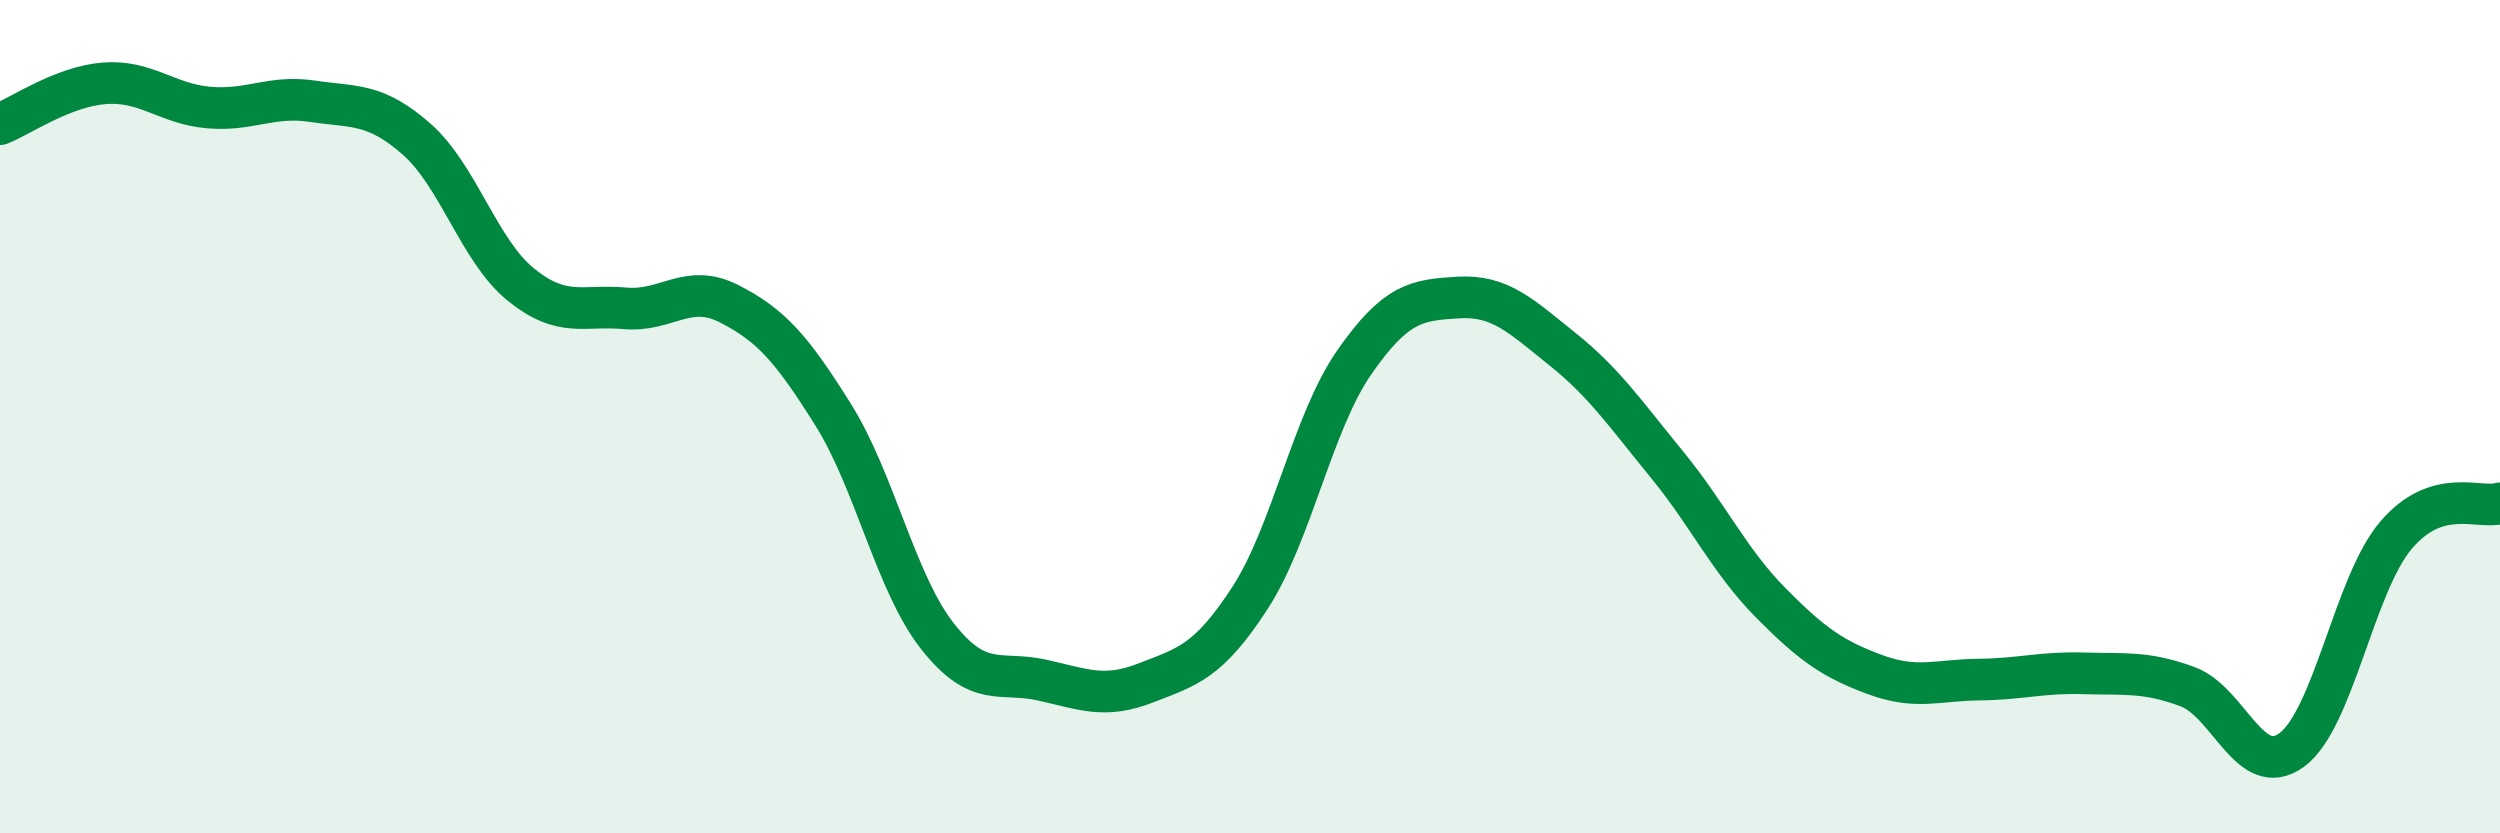
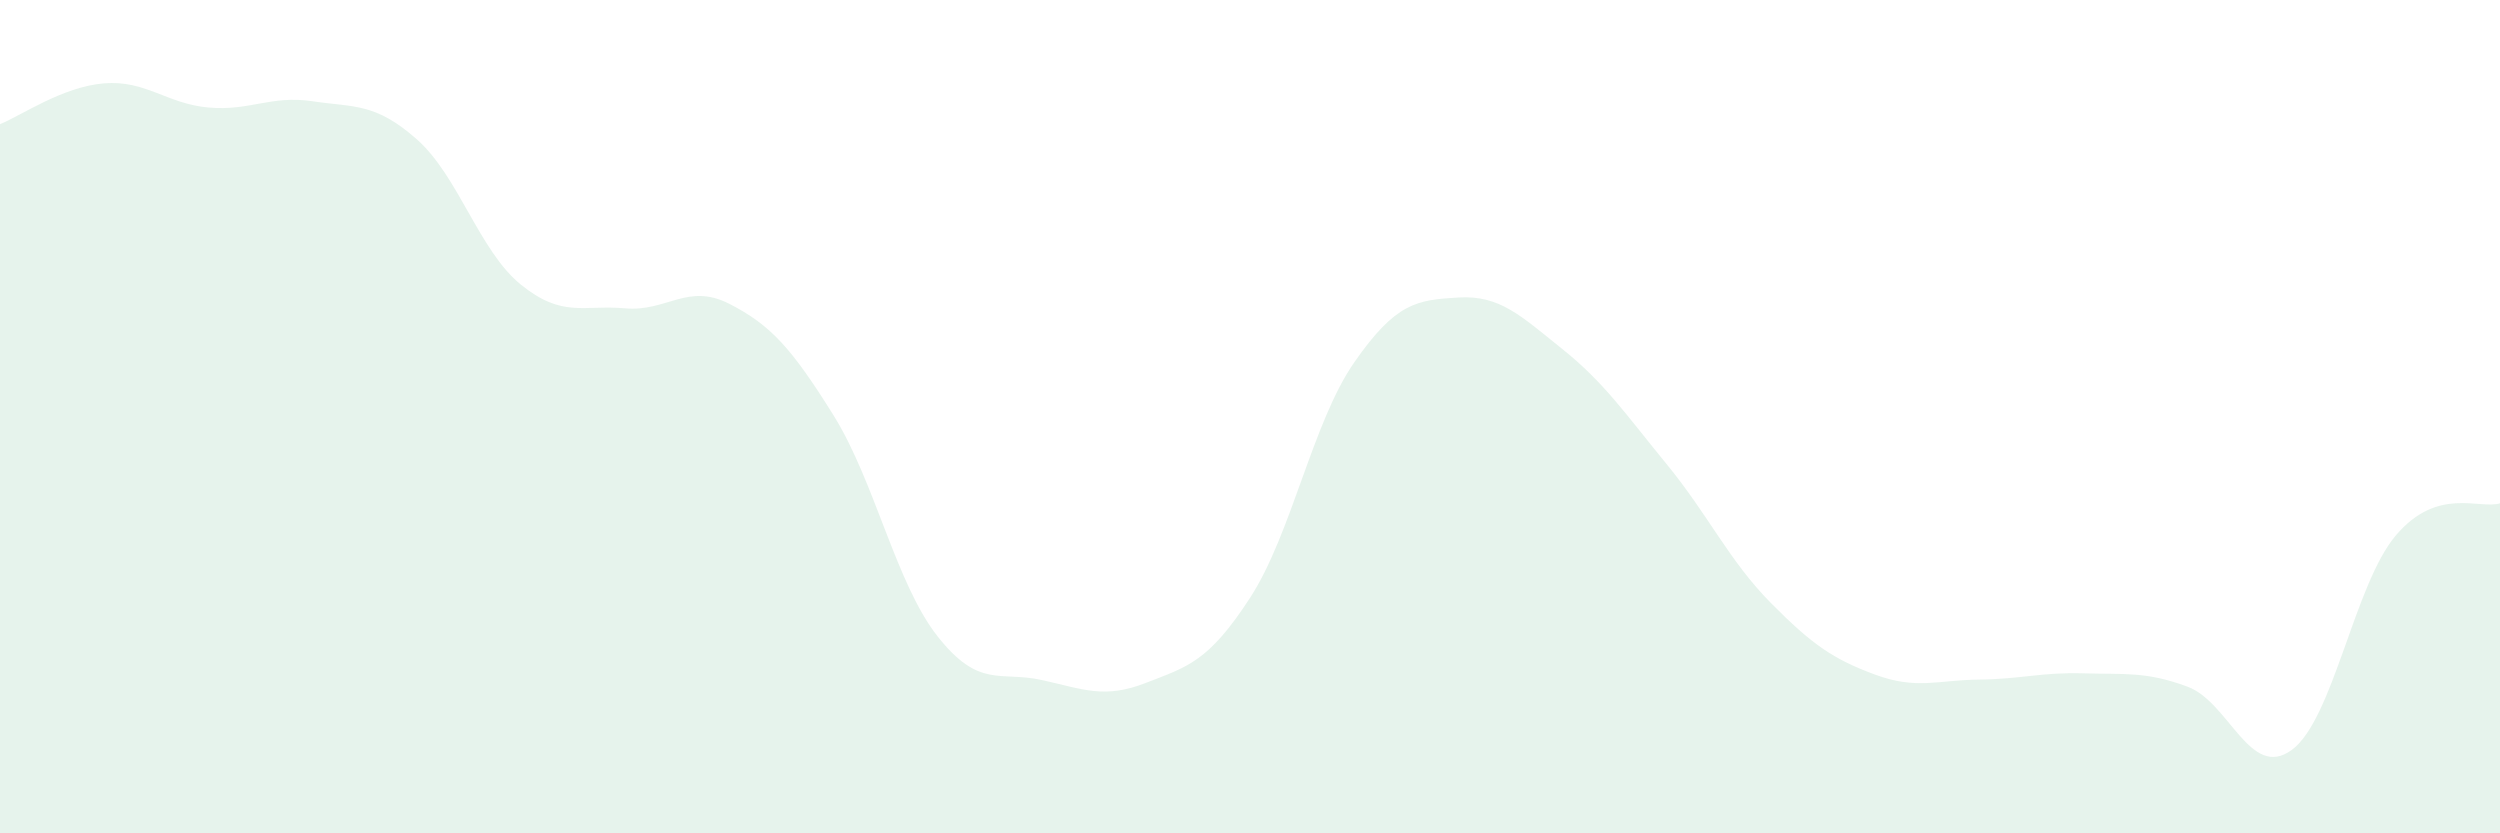
<svg xmlns="http://www.w3.org/2000/svg" width="60" height="20" viewBox="0 0 60 20">
  <path d="M 0,2.98 C 0.5,2.78 1.5,2.08 2.5,2 C 3.5,1.92 4,2.49 5,2.58 C 6,2.67 6.5,2.28 7.5,2.43 C 8.5,2.58 9,2.46 10,3.34 C 11,4.22 11.5,6.02 12.5,6.83 C 13.5,7.64 14,7.31 15,7.4 C 16,7.49 16.5,6.78 17.5,7.29 C 18.5,7.8 19,8.36 20,9.96 C 21,11.56 21.5,14 22.5,15.27 C 23.5,16.54 24,16.1 25,16.32 C 26,16.54 26.5,16.78 27.5,16.39 C 28.5,16 29,15.89 30,14.35 C 31,12.81 31.5,10.14 32.5,8.7 C 33.5,7.26 34,7.2 35,7.14 C 36,7.08 36.5,7.58 37.5,8.38 C 38.5,9.18 39,9.92 40,11.14 C 41,12.36 41.5,13.46 42.5,14.47 C 43.5,15.48 44,15.82 45,16.19 C 46,16.56 46.5,16.32 47.5,16.31 C 48.5,16.3 49,16.13 50,16.16 C 51,16.19 51.5,16.11 52.5,16.48 C 53.5,16.85 54,18.73 55,18 C 56,17.27 56.5,14.03 57.5,12.85 C 58.5,11.67 59.5,12.23 60,12.08L60 20L0 20Z" fill="#008740" opacity="0.1" stroke-linecap="round" stroke-linejoin="round" />
-   <path d="M 0,2.98 C 0.5,2.78 1.5,2.08 2.5,2 C 3.5,1.92 4,2.49 5,2.58 C 6,2.67 6.5,2.28 7.5,2.43 C 8.5,2.58 9,2.46 10,3.34 C 11,4.22 11.5,6.02 12.5,6.83 C 13.5,7.64 14,7.31 15,7.4 C 16,7.49 16.5,6.78 17.5,7.29 C 18.5,7.8 19,8.36 20,9.96 C 21,11.56 21.5,14 22.5,15.27 C 23.5,16.54 24,16.1 25,16.32 C 26,16.54 26.5,16.78 27.5,16.39 C 28.5,16 29,15.89 30,14.35 C 31,12.81 31.5,10.14 32.5,8.7 C 33.5,7.26 34,7.2 35,7.14 C 36,7.08 36.5,7.58 37.5,8.38 C 38.5,9.18 39,9.92 40,11.14 C 41,12.36 41.5,13.46 42.5,14.47 C 43.5,15.48 44,15.82 45,16.19 C 46,16.56 46.5,16.32 47.5,16.31 C 48.5,16.3 49,16.13 50,16.16 C 51,16.19 51.5,16.11 52.5,16.48 C 53.5,16.85 54,18.73 55,18 C 56,17.27 56.5,14.03 57.5,12.85 C 58.5,11.67 59.5,12.23 60,12.08" stroke="#008740" stroke-width="1" fill="none" stroke-linecap="round" stroke-linejoin="round" />
</svg>